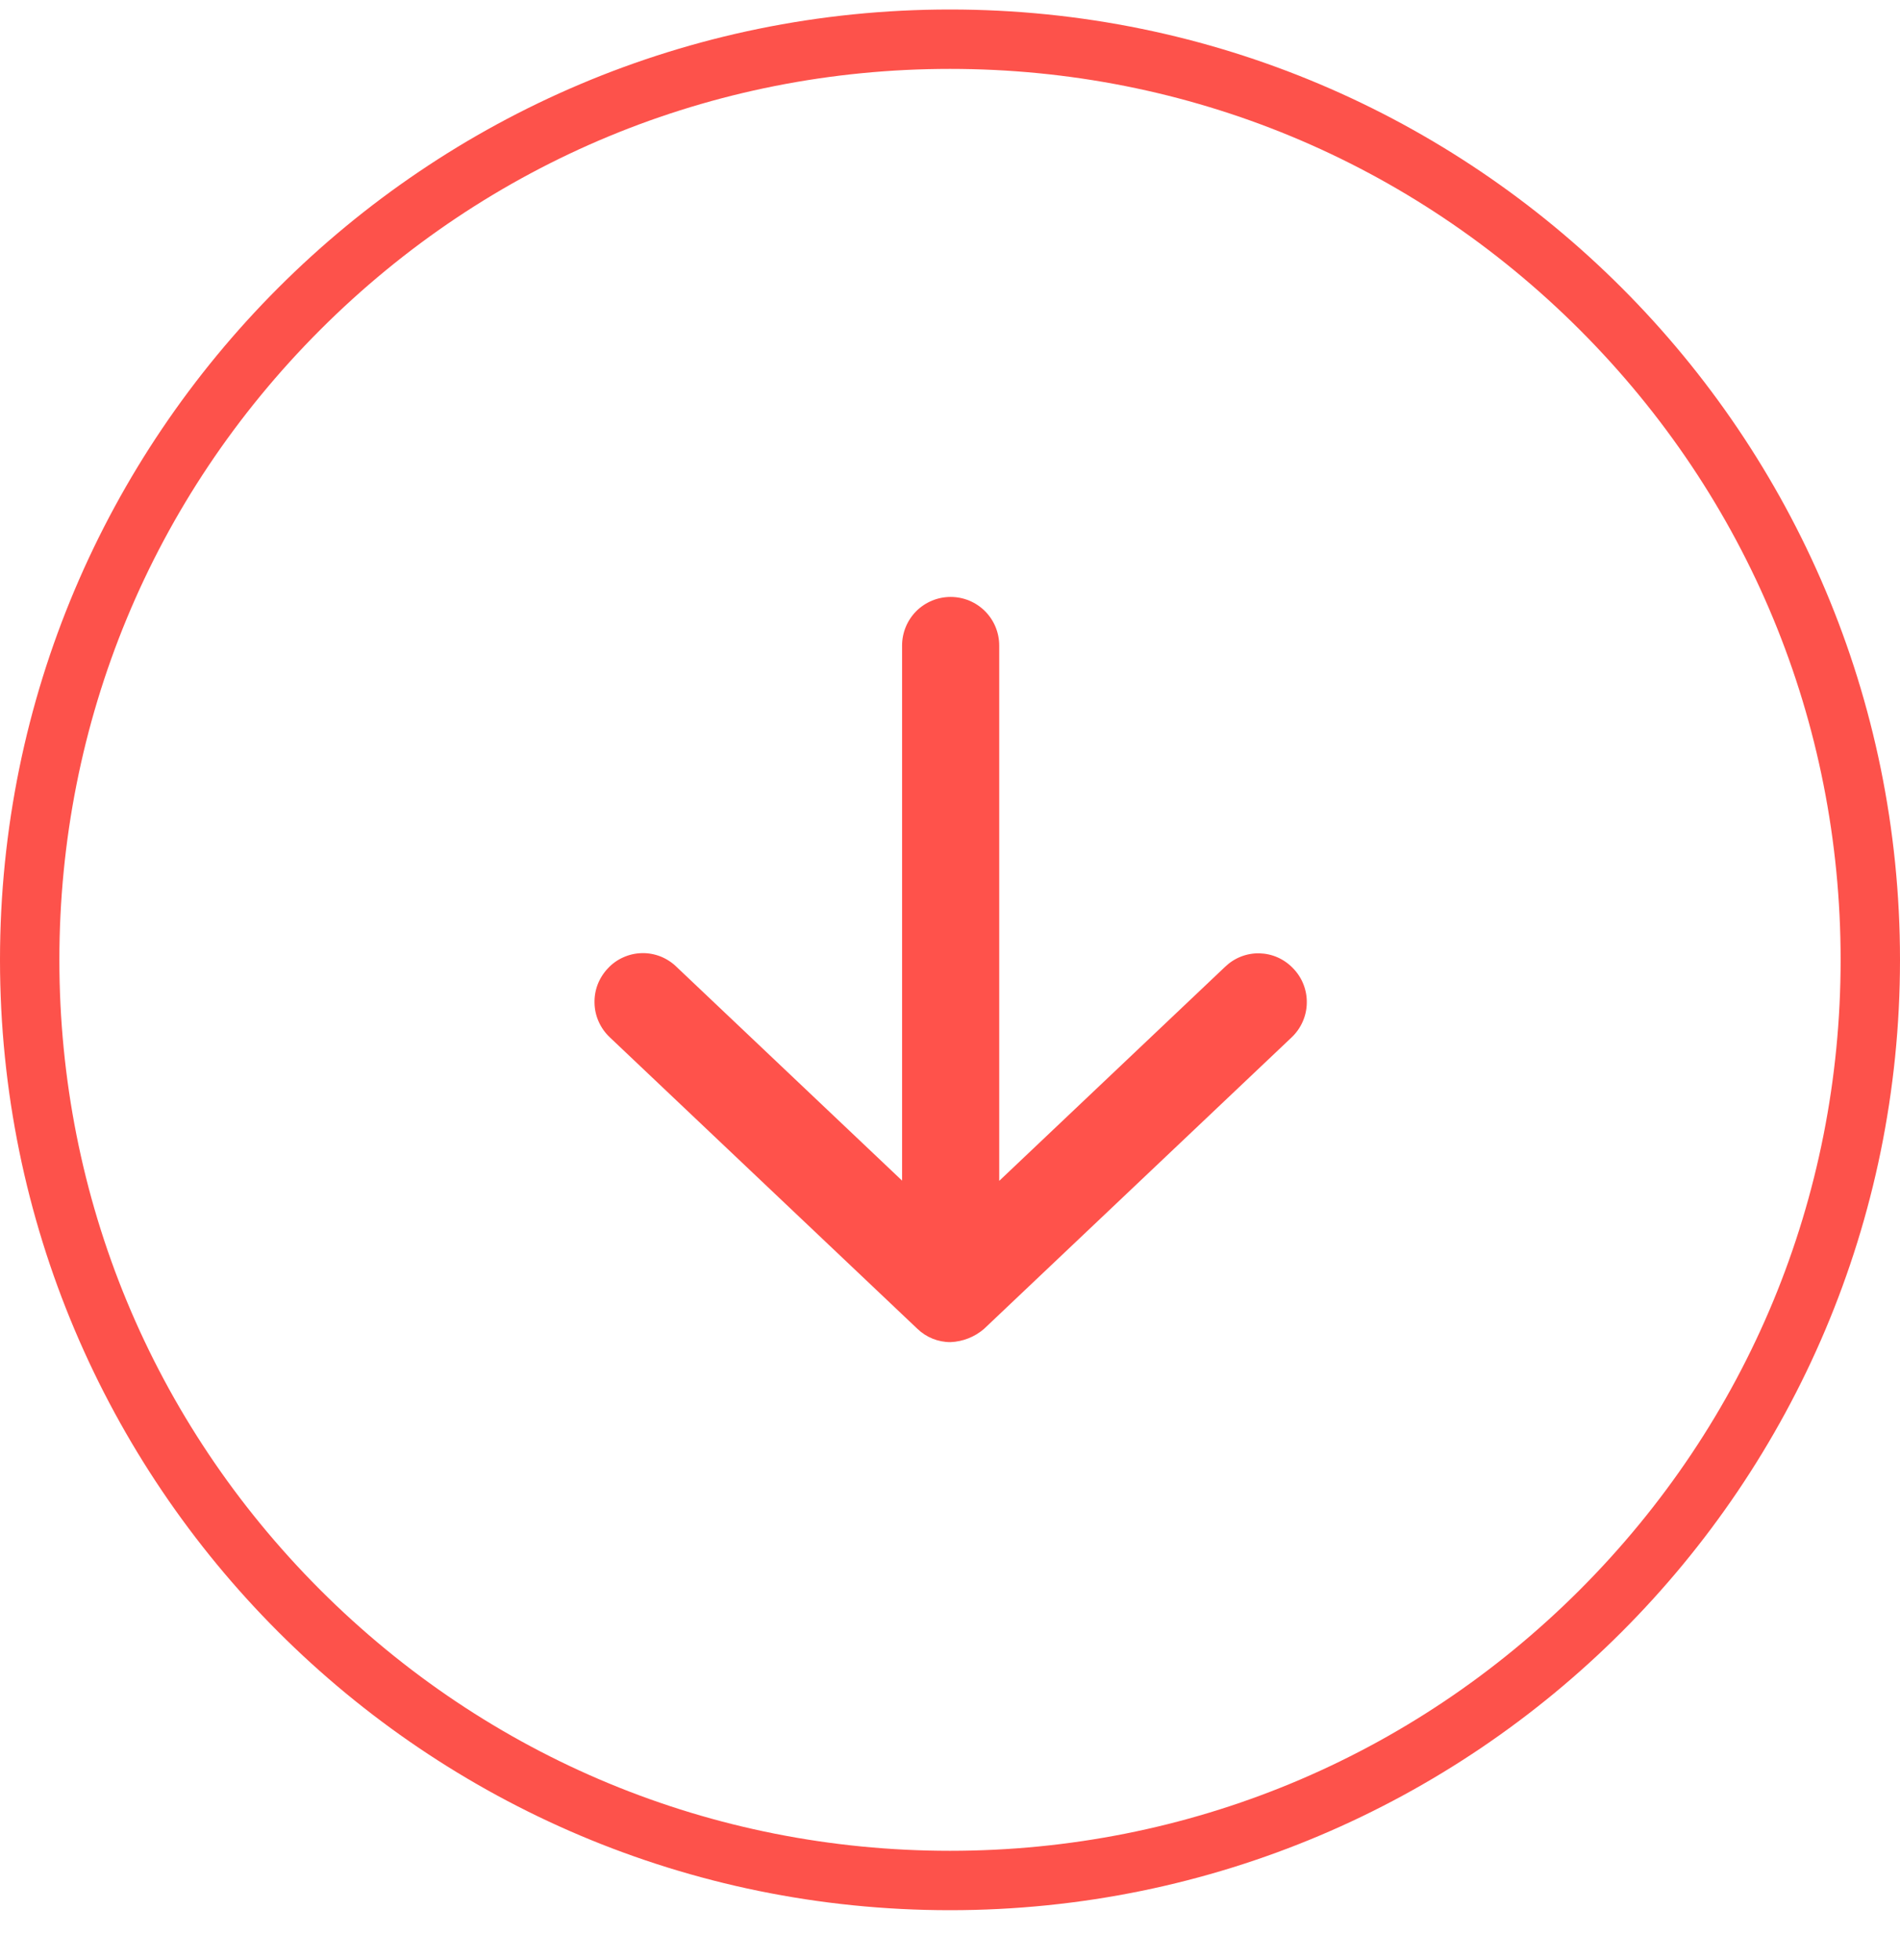
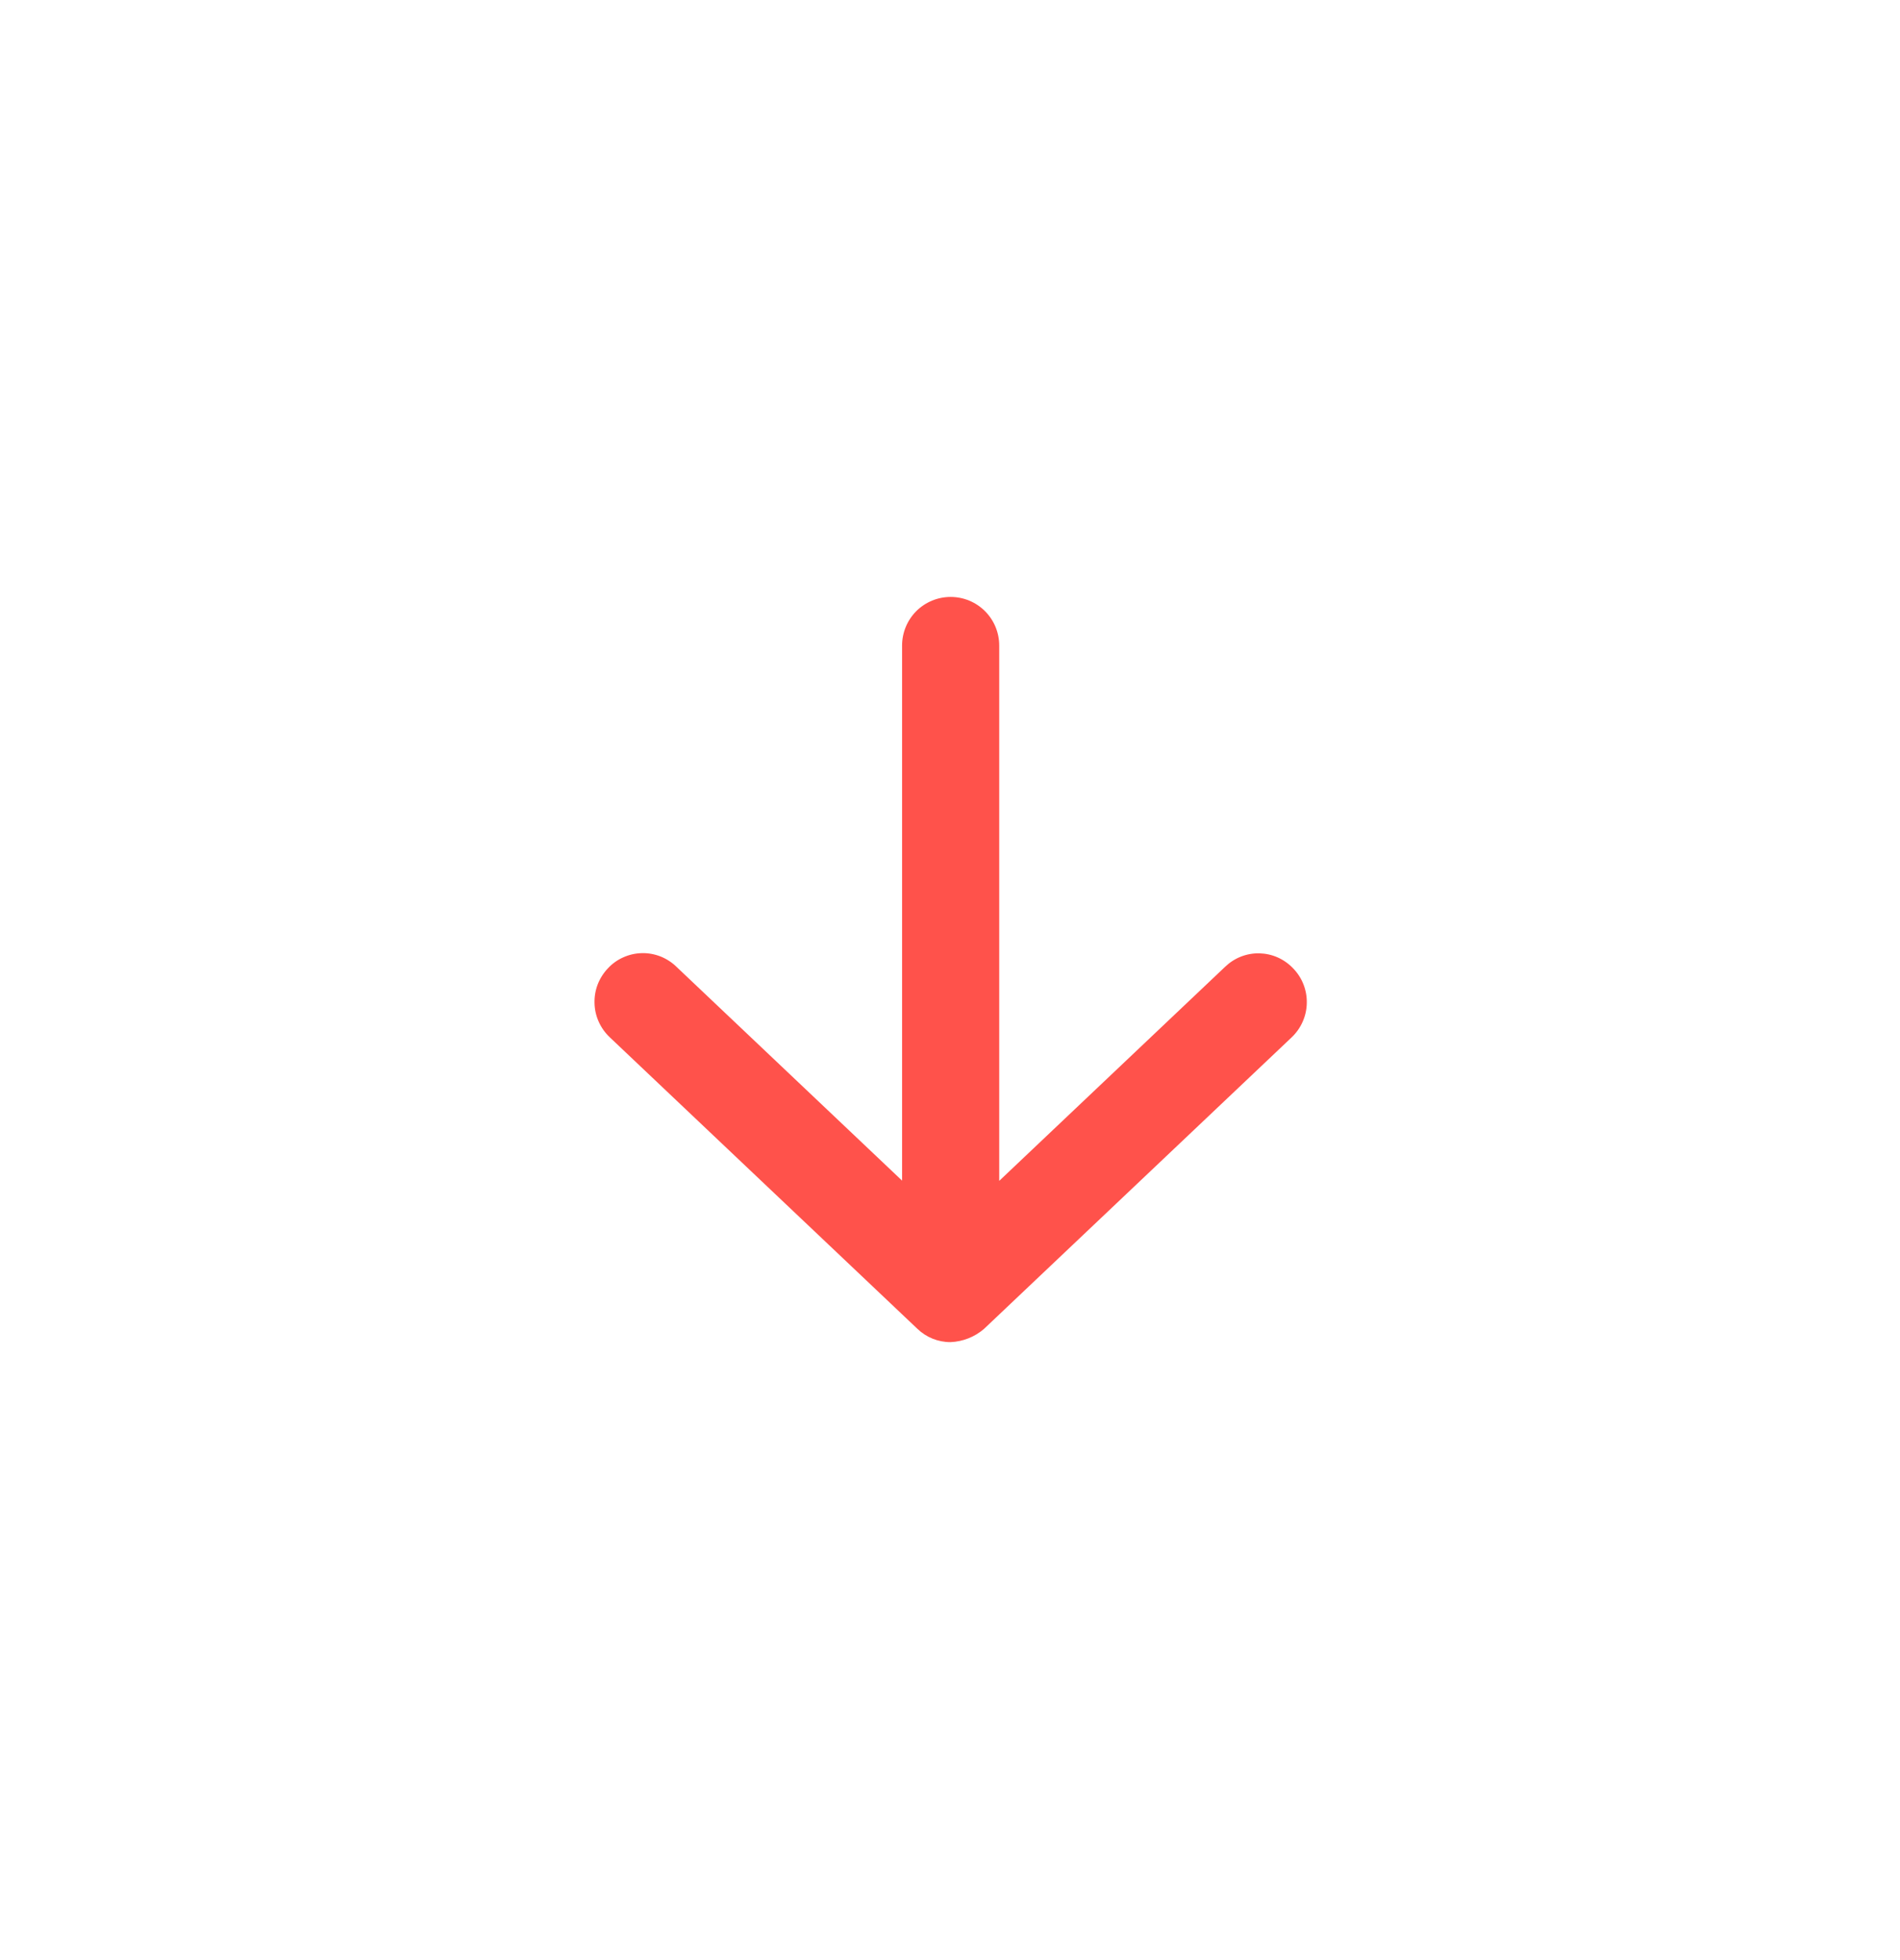
<svg xmlns="http://www.w3.org/2000/svg" width="32" height="33" viewBox="0 0 32 33" fill="none">
-   <path d="M31 16.16C31 12.153 29.44 8.386 26.607 5.553C23.773 2.72 20.007 1.16 16 1.16C11.993 1.16 8.227 2.72 5.393 5.553C2.56 8.386 1 12.153 1 16.16C1 20.167 2.56 23.933 5.393 26.767C8.227 29.6 11.993 31.16 16 31.16C20.007 31.16 23.773 29.6 26.607 26.767C29.44 23.933 31 20.167 31 16.16ZM32 16.16C32 24.997 24.837 32.16 16 32.16C7.163 32.16 0 24.997 0 16.16C0 7.323 7.163 0.16 16 0.16C24.837 0.16 32 7.323 32 16.16Z" fill="#FD524B" />
  <path d="M16.01 22.596C16.217 22.587 16.415 22.509 16.572 22.374L21.754 17.465C21.832 17.391 21.895 17.302 21.939 17.203C21.983 17.105 22.007 16.998 22.009 16.89C22.012 16.783 21.993 16.675 21.954 16.575C21.915 16.474 21.856 16.383 21.781 16.305C21.707 16.227 21.619 16.164 21.521 16.12C21.423 16.076 21.317 16.053 21.21 16.05C21.103 16.048 20.996 16.067 20.896 16.107C20.796 16.147 20.706 16.206 20.629 16.281L16.829 19.881V10.868C16.829 10.651 16.743 10.443 16.589 10.289C16.436 10.136 16.228 10.05 16.011 10.05C15.794 10.05 15.586 10.136 15.432 10.289C15.279 10.443 15.193 10.651 15.193 10.868V19.877L11.393 16.277C11.316 16.202 11.225 16.143 11.125 16.103C11.025 16.064 10.918 16.044 10.811 16.047C10.703 16.049 10.597 16.073 10.499 16.117C10.401 16.16 10.312 16.223 10.239 16.302C10.165 16.38 10.106 16.472 10.067 16.572C10.028 16.673 10.01 16.78 10.013 16.888C10.015 16.996 10.039 17.102 10.083 17.2C10.127 17.299 10.19 17.388 10.268 17.462L15.45 22.371C15.6 22.516 15.801 22.597 16.01 22.596Z" fill="#FF524B" />
</svg>